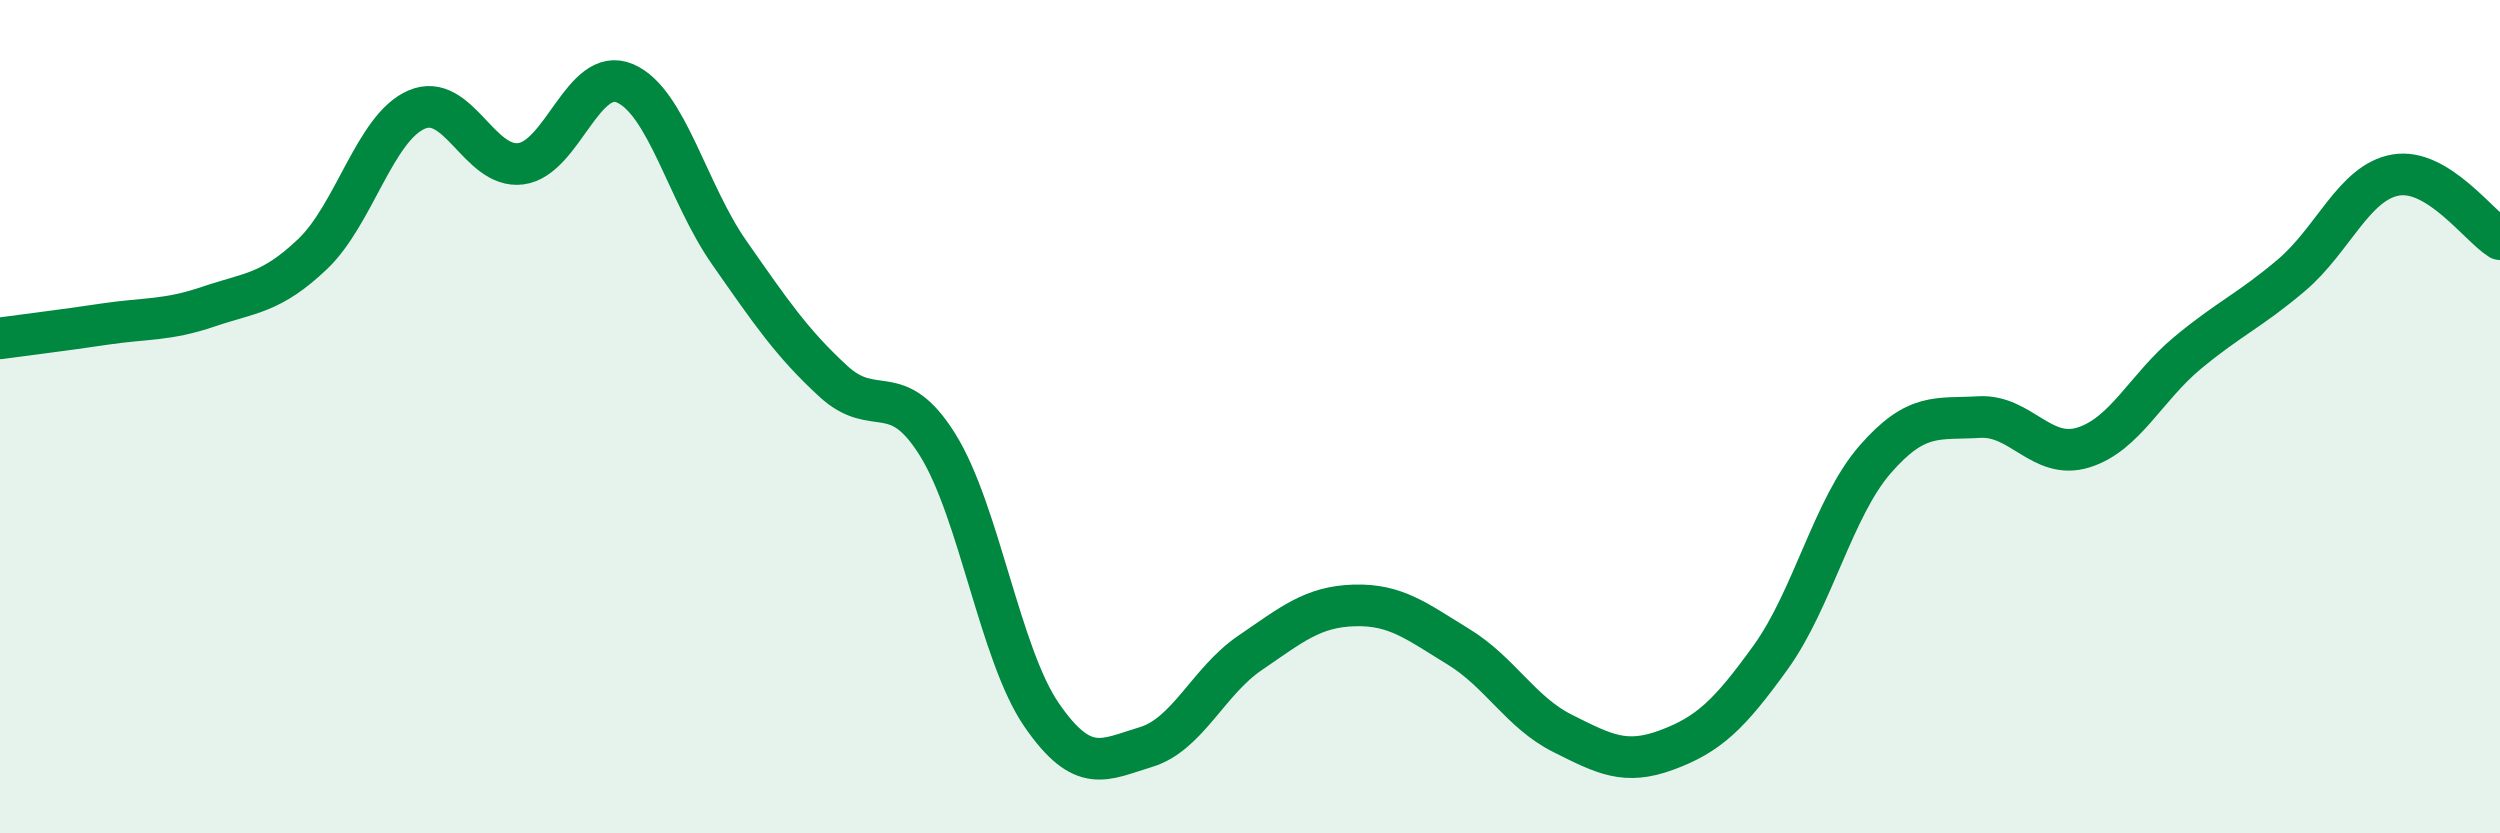
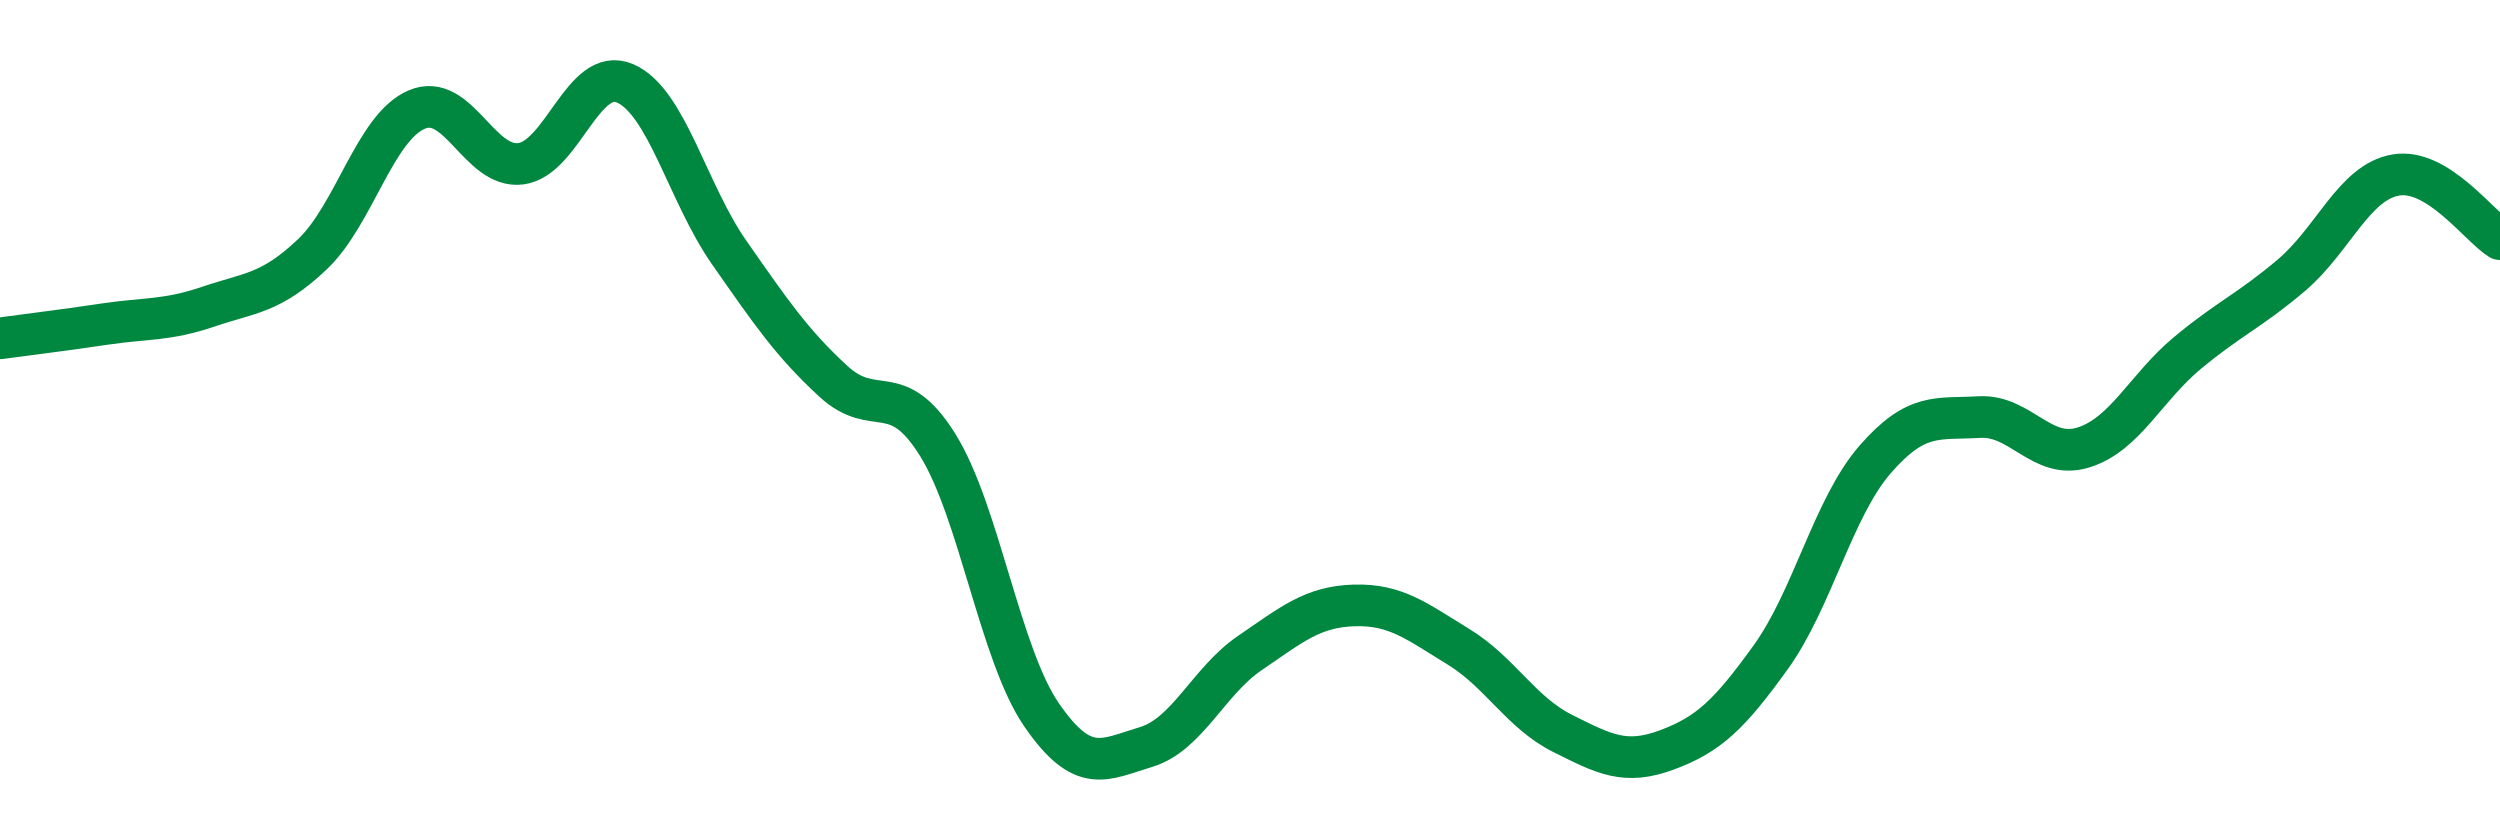
<svg xmlns="http://www.w3.org/2000/svg" width="60" height="20" viewBox="0 0 60 20">
-   <path d="M 0,8.12 C 0.5,8.05 1.5,7.93 2.5,7.78 C 3.5,7.63 4,7.7 5,7.36 C 6,7.02 6.5,7.05 7.5,6.1 C 8.5,5.15 9,3.06 10,2.63 C 11,2.2 11.5,4.06 12.5,3.93 C 13.5,3.8 14,1.57 15,2 C 16,2.43 16.5,4.63 17.5,6.06 C 18.5,7.49 19,8.23 20,9.15 C 21,10.07 21.5,9.07 22.5,10.67 C 23.5,12.27 24,15.71 25,17.16 C 26,18.61 26.5,18.23 27.5,17.93 C 28.5,17.63 29,16.35 30,15.67 C 31,14.99 31.5,14.56 32.5,14.53 C 33.5,14.5 34,14.91 35,15.52 C 36,16.13 36.5,17.1 37.5,17.6 C 38.5,18.1 39,18.37 40,18 C 41,17.63 41.5,17.16 42.5,15.77 C 43.5,14.38 44,12.18 45,11.03 C 46,9.88 46.5,10.07 47.5,10.01 C 48.5,9.95 49,11.05 50,10.74 C 51,10.43 51.5,9.3 52.5,8.47 C 53.5,7.64 54,7.45 55,6.6 C 56,5.75 56.5,4.37 57.5,4.2 C 58.5,4.03 59.5,5.43 60,5.74L60 20L0 20Z" fill="#008740" opacity="0.1" stroke-linecap="round" stroke-linejoin="round" />
  <path d="M 0,8.12 C 0.5,8.05 1.5,7.93 2.5,7.78 C 3.5,7.63 4,7.7 5,7.36 C 6,7.02 6.5,7.05 7.5,6.1 C 8.5,5.15 9,3.06 10,2.63 C 11,2.2 11.5,4.06 12.5,3.93 C 13.5,3.8 14,1.57 15,2 C 16,2.43 16.5,4.63 17.5,6.06 C 18.5,7.49 19,8.23 20,9.15 C 21,10.07 21.5,9.07 22.5,10.67 C 23.5,12.27 24,15.71 25,17.16 C 26,18.61 26.5,18.23 27.5,17.93 C 28.5,17.63 29,16.35 30,15.67 C 31,14.99 31.5,14.56 32.5,14.53 C 33.5,14.5 34,14.91 35,15.52 C 36,16.13 36.5,17.1 37.5,17.6 C 38.5,18.1 39,18.37 40,18 C 41,17.63 41.5,17.16 42.5,15.77 C 43.5,14.38 44,12.18 45,11.03 C 46,9.88 46.5,10.07 47.5,10.01 C 48.5,9.95 49,11.05 50,10.74 C 51,10.43 51.5,9.3 52.5,8.47 C 53.5,7.64 54,7.45 55,6.6 C 56,5.75 56.5,4.37 57.5,4.2 C 58.5,4.03 59.5,5.43 60,5.74" stroke="#008740" stroke-width="1" fill="none" stroke-linecap="round" stroke-linejoin="round" />
</svg>